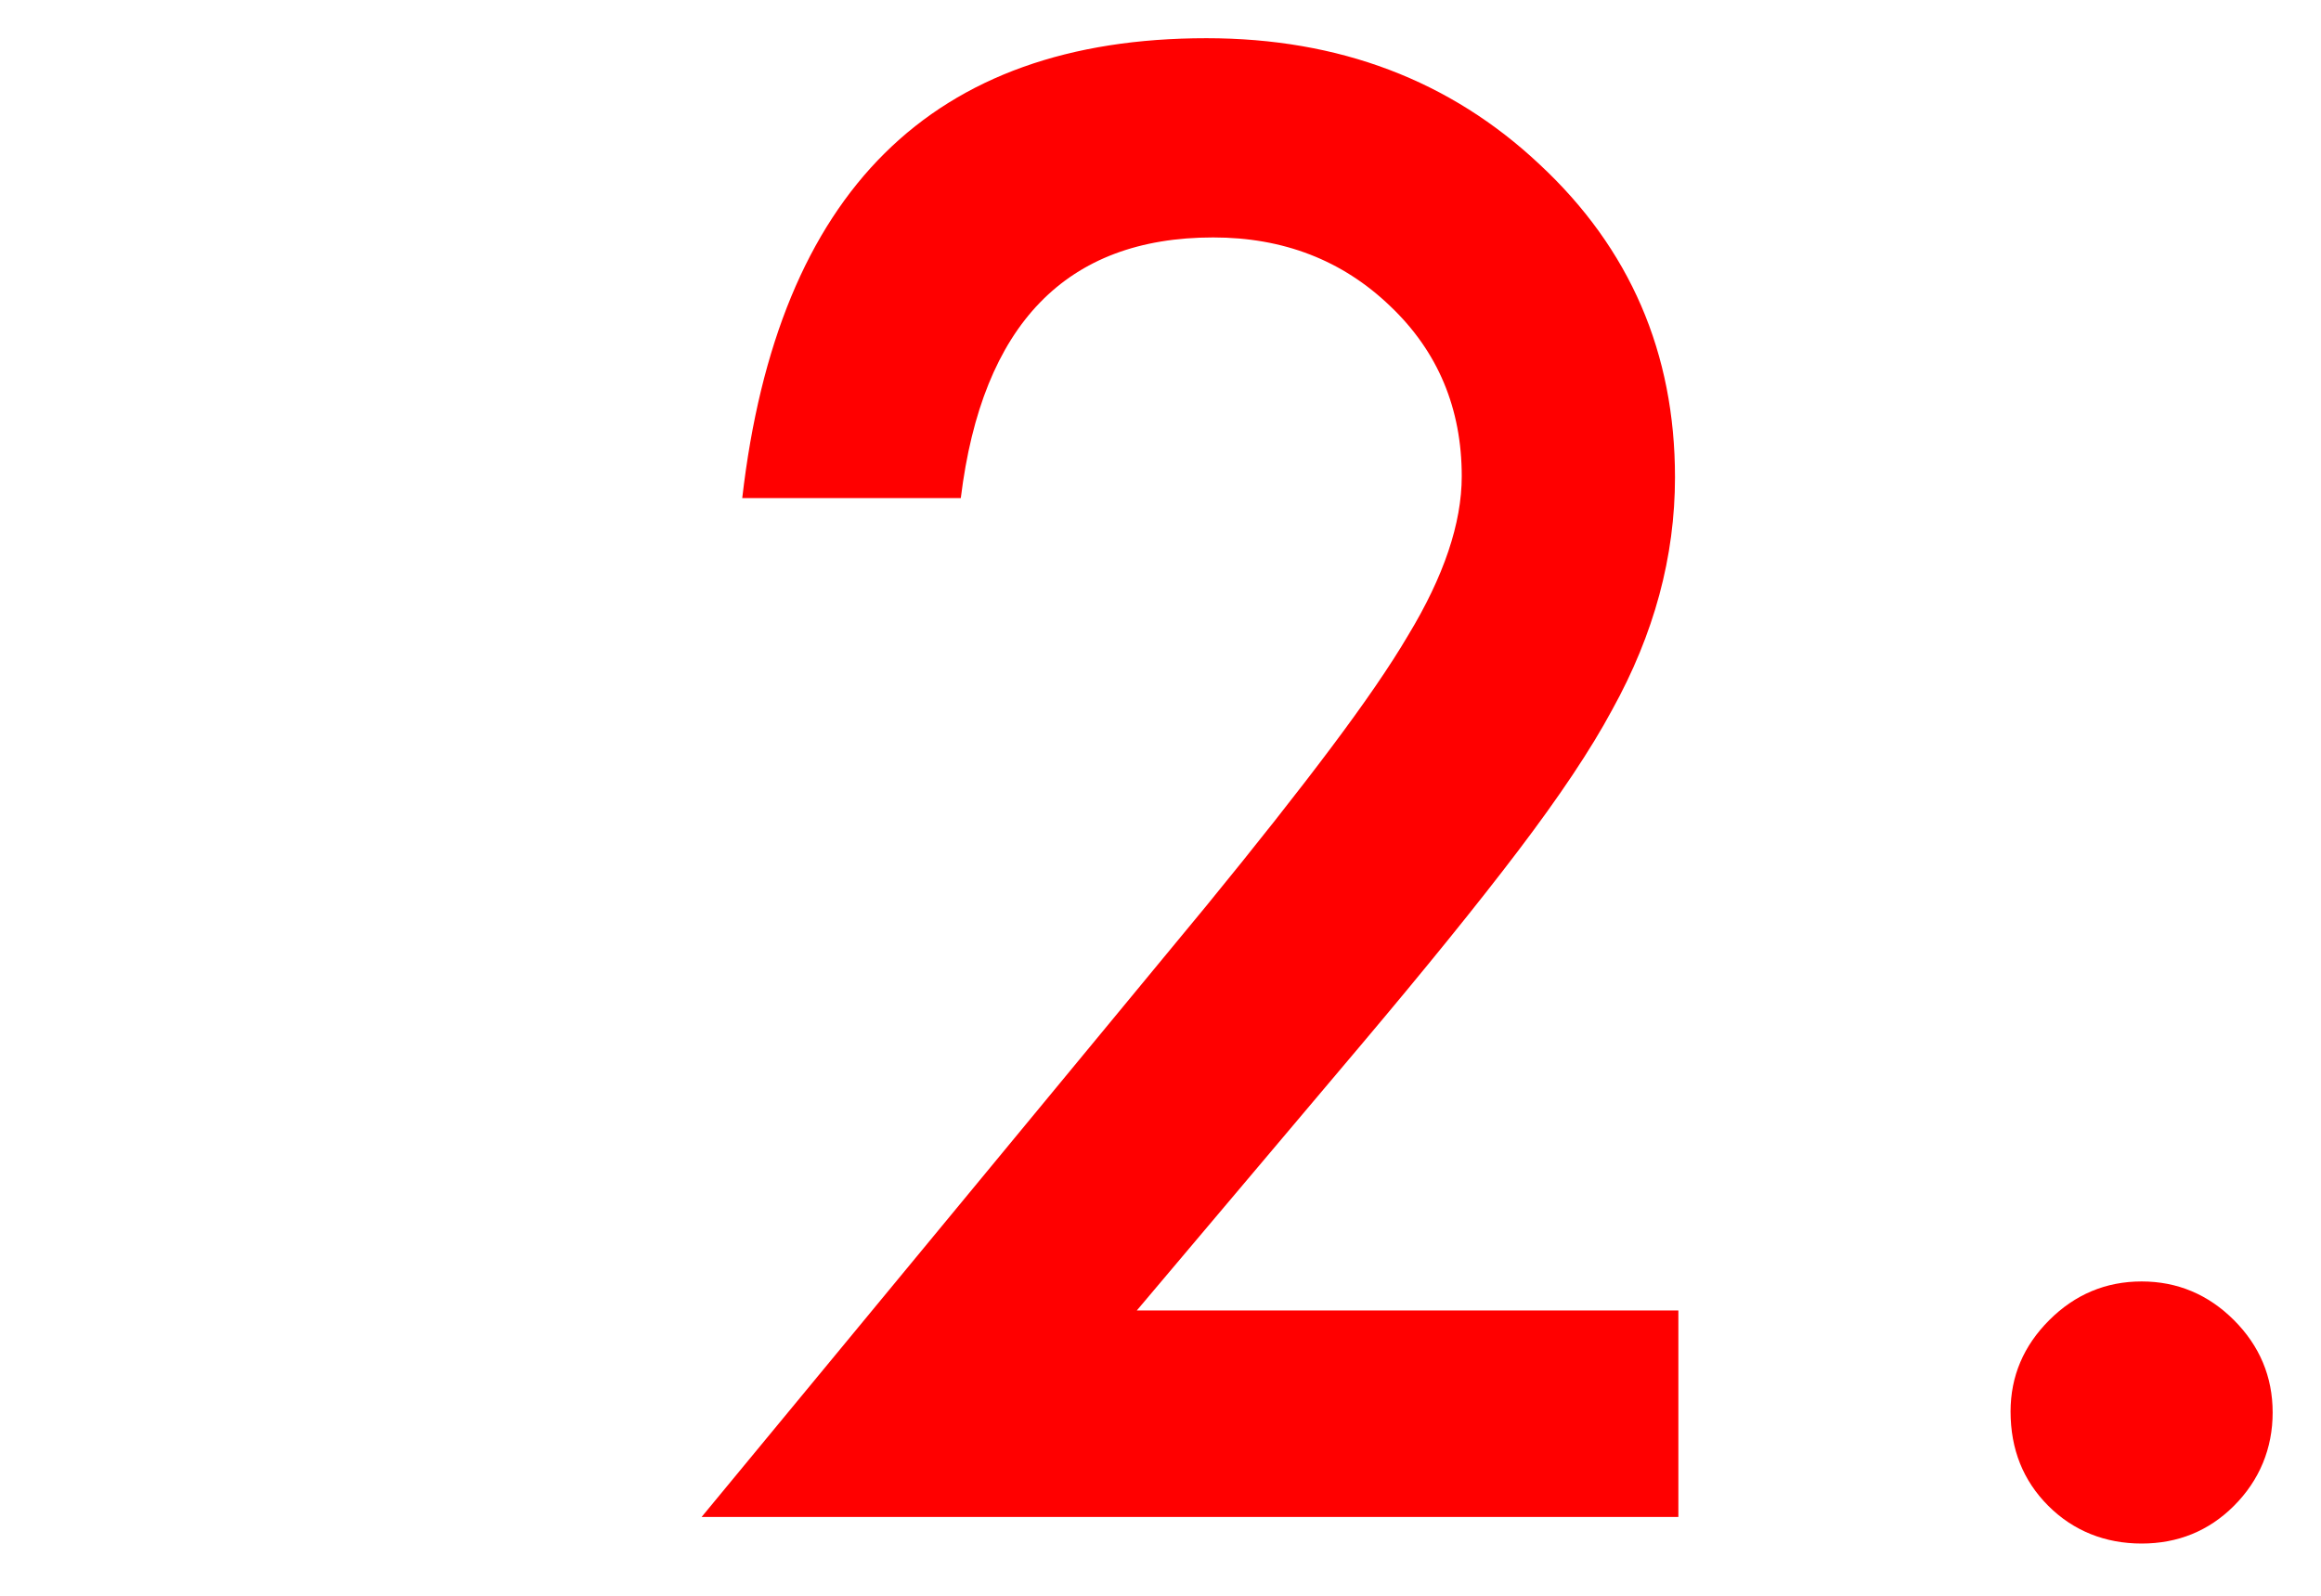
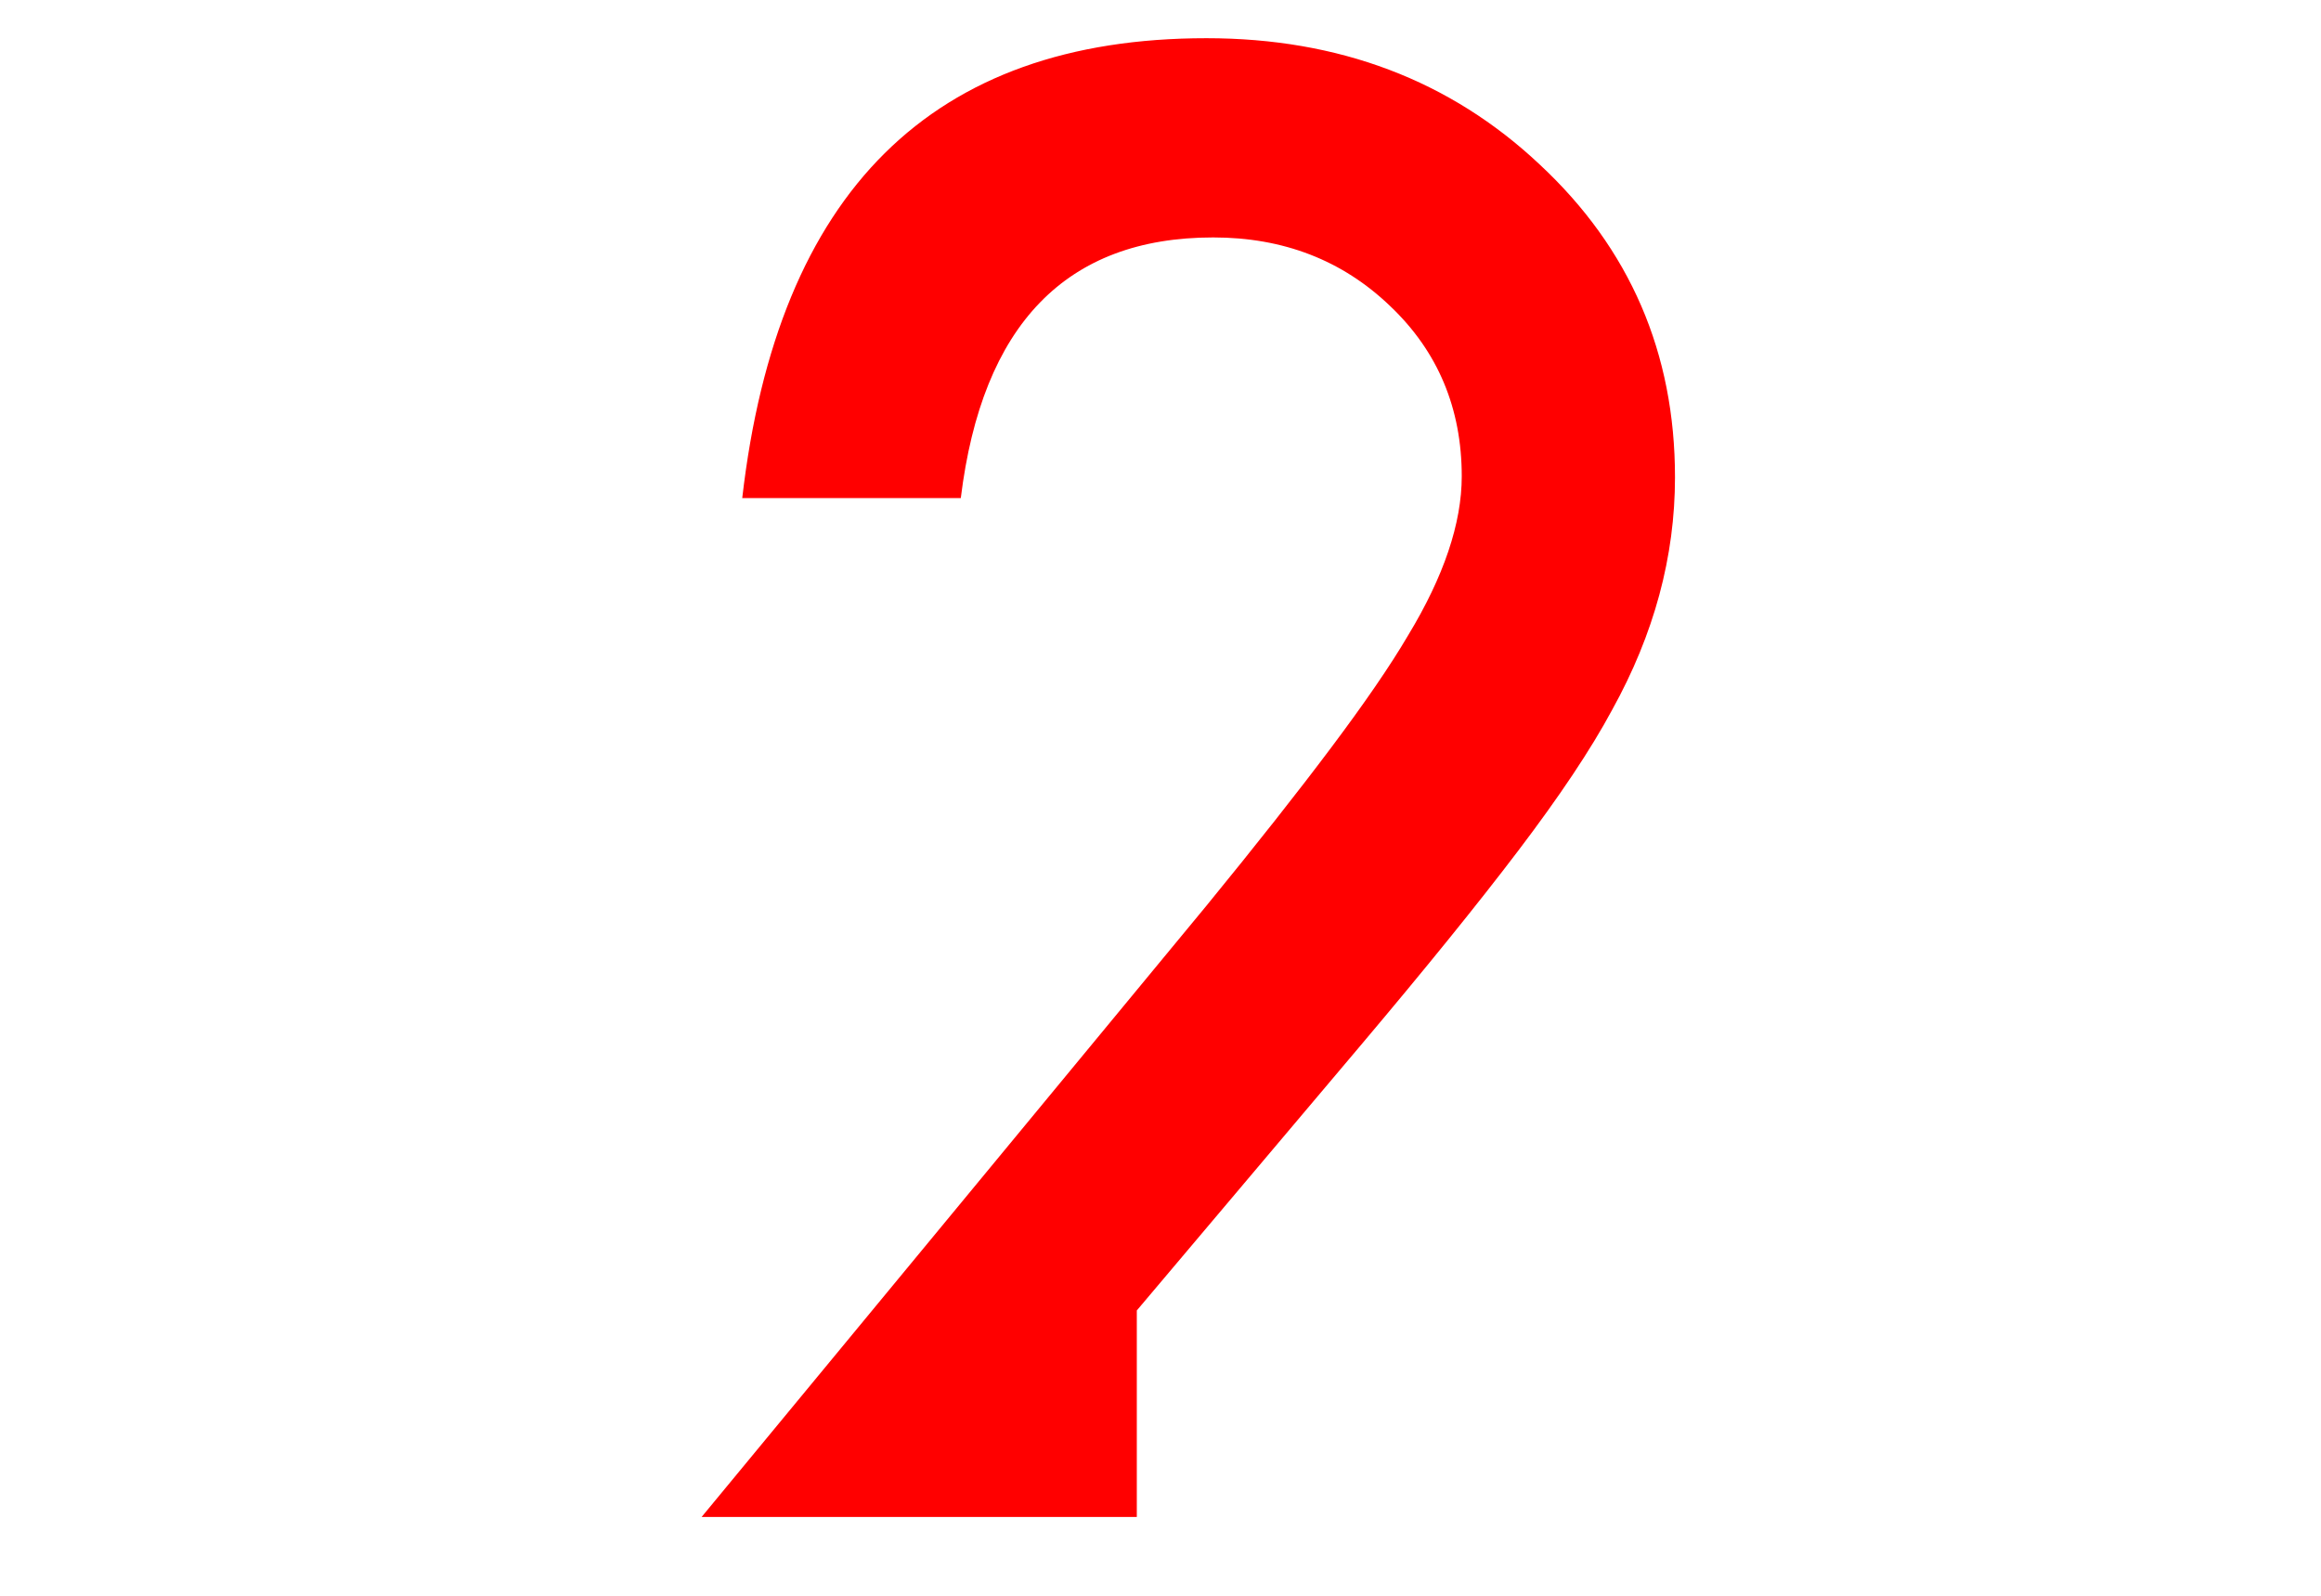
<svg xmlns="http://www.w3.org/2000/svg" viewBox="0 0 48 33">
  <defs>
    <style>.d{fill:none;}.e{fill:red;}</style>
  </defs>
  <g id="a" />
  <g id="b">
    <g id="c">
      <g>
-         <path class="e" d="M23.51,27.1h11.2v4.27H14.51l10.44-12.64c1.03-1.26,1.89-2.35,2.58-3.27,.69-.92,1.22-1.69,1.59-2.32,.74-1.22,1.11-2.32,1.11-3.29,0-1.4-.49-2.58-1.48-3.52-.99-.95-2.21-1.42-3.66-1.42-3.04,0-4.78,1.8-5.22,5.39h-4.52C16.08,3.96,19.28,.79,24.95,.79c2.74,0,5.04,.87,6.89,2.61,1.87,1.74,2.8,3.9,2.8,6.47,0,1.64-.43,3.24-1.3,4.81-.44,.82-1.09,1.79-1.94,2.91-.85,1.12-1.93,2.45-3.22,3.98l-4.67,5.53Z" />
-         <path class="e" d="M41.58,29.19c0-.73,.27-1.36,.8-1.89,.53-.53,1.17-.8,1.91-.8s1.38,.27,1.91,.8c.53,.53,.8,1.17,.8,1.91s-.27,1.4-.8,1.93c-.52,.52-1.16,.78-1.91,.78s-1.41-.26-1.93-.78c-.52-.52-.78-1.17-.78-1.95Z" />
+         <path class="e" d="M23.51,27.1v4.27H14.51l10.44-12.64c1.03-1.26,1.89-2.35,2.58-3.27,.69-.92,1.22-1.69,1.59-2.32,.74-1.22,1.11-2.32,1.11-3.29,0-1.4-.49-2.58-1.48-3.52-.99-.95-2.21-1.42-3.66-1.42-3.04,0-4.78,1.8-5.22,5.39h-4.52C16.08,3.96,19.28,.79,24.95,.79c2.74,0,5.04,.87,6.89,2.61,1.87,1.74,2.8,3.9,2.8,6.47,0,1.64-.43,3.24-1.3,4.81-.44,.82-1.09,1.79-1.94,2.91-.85,1.12-1.93,2.45-3.22,3.98l-4.67,5.53Z" />
      </g>
      <rect class="d" width="48" height="33" />
    </g>
  </g>
</svg>